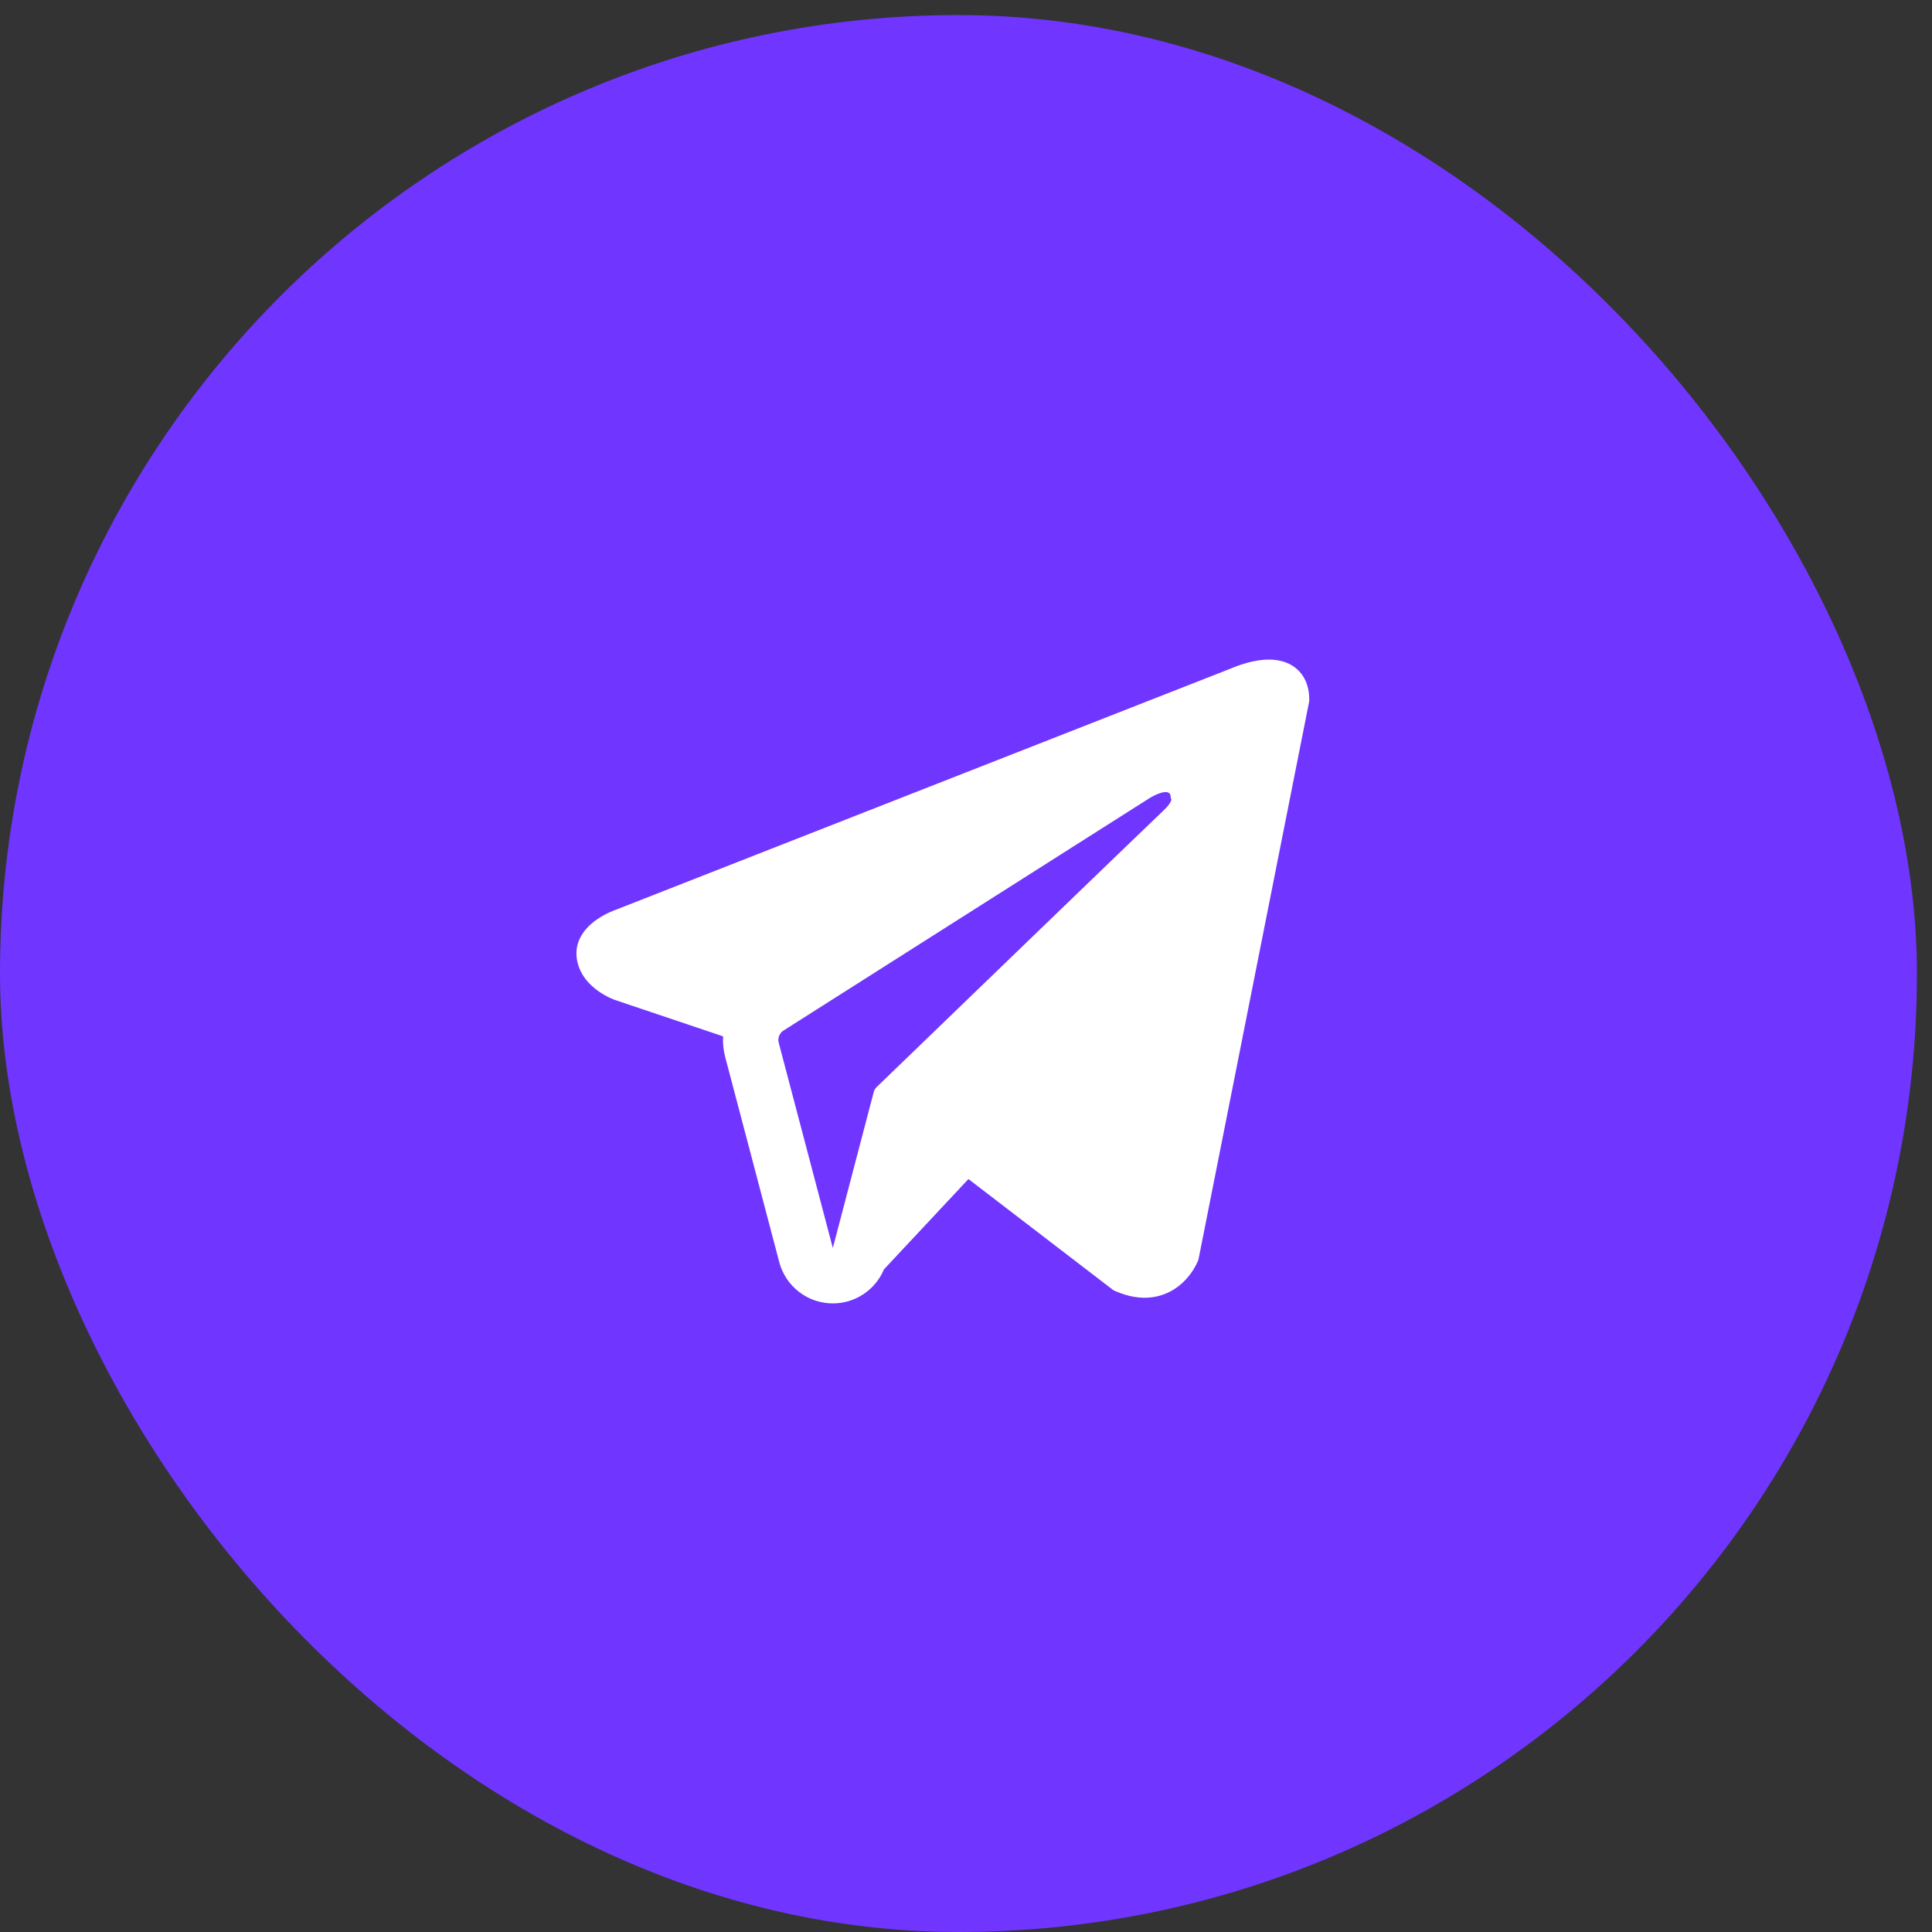
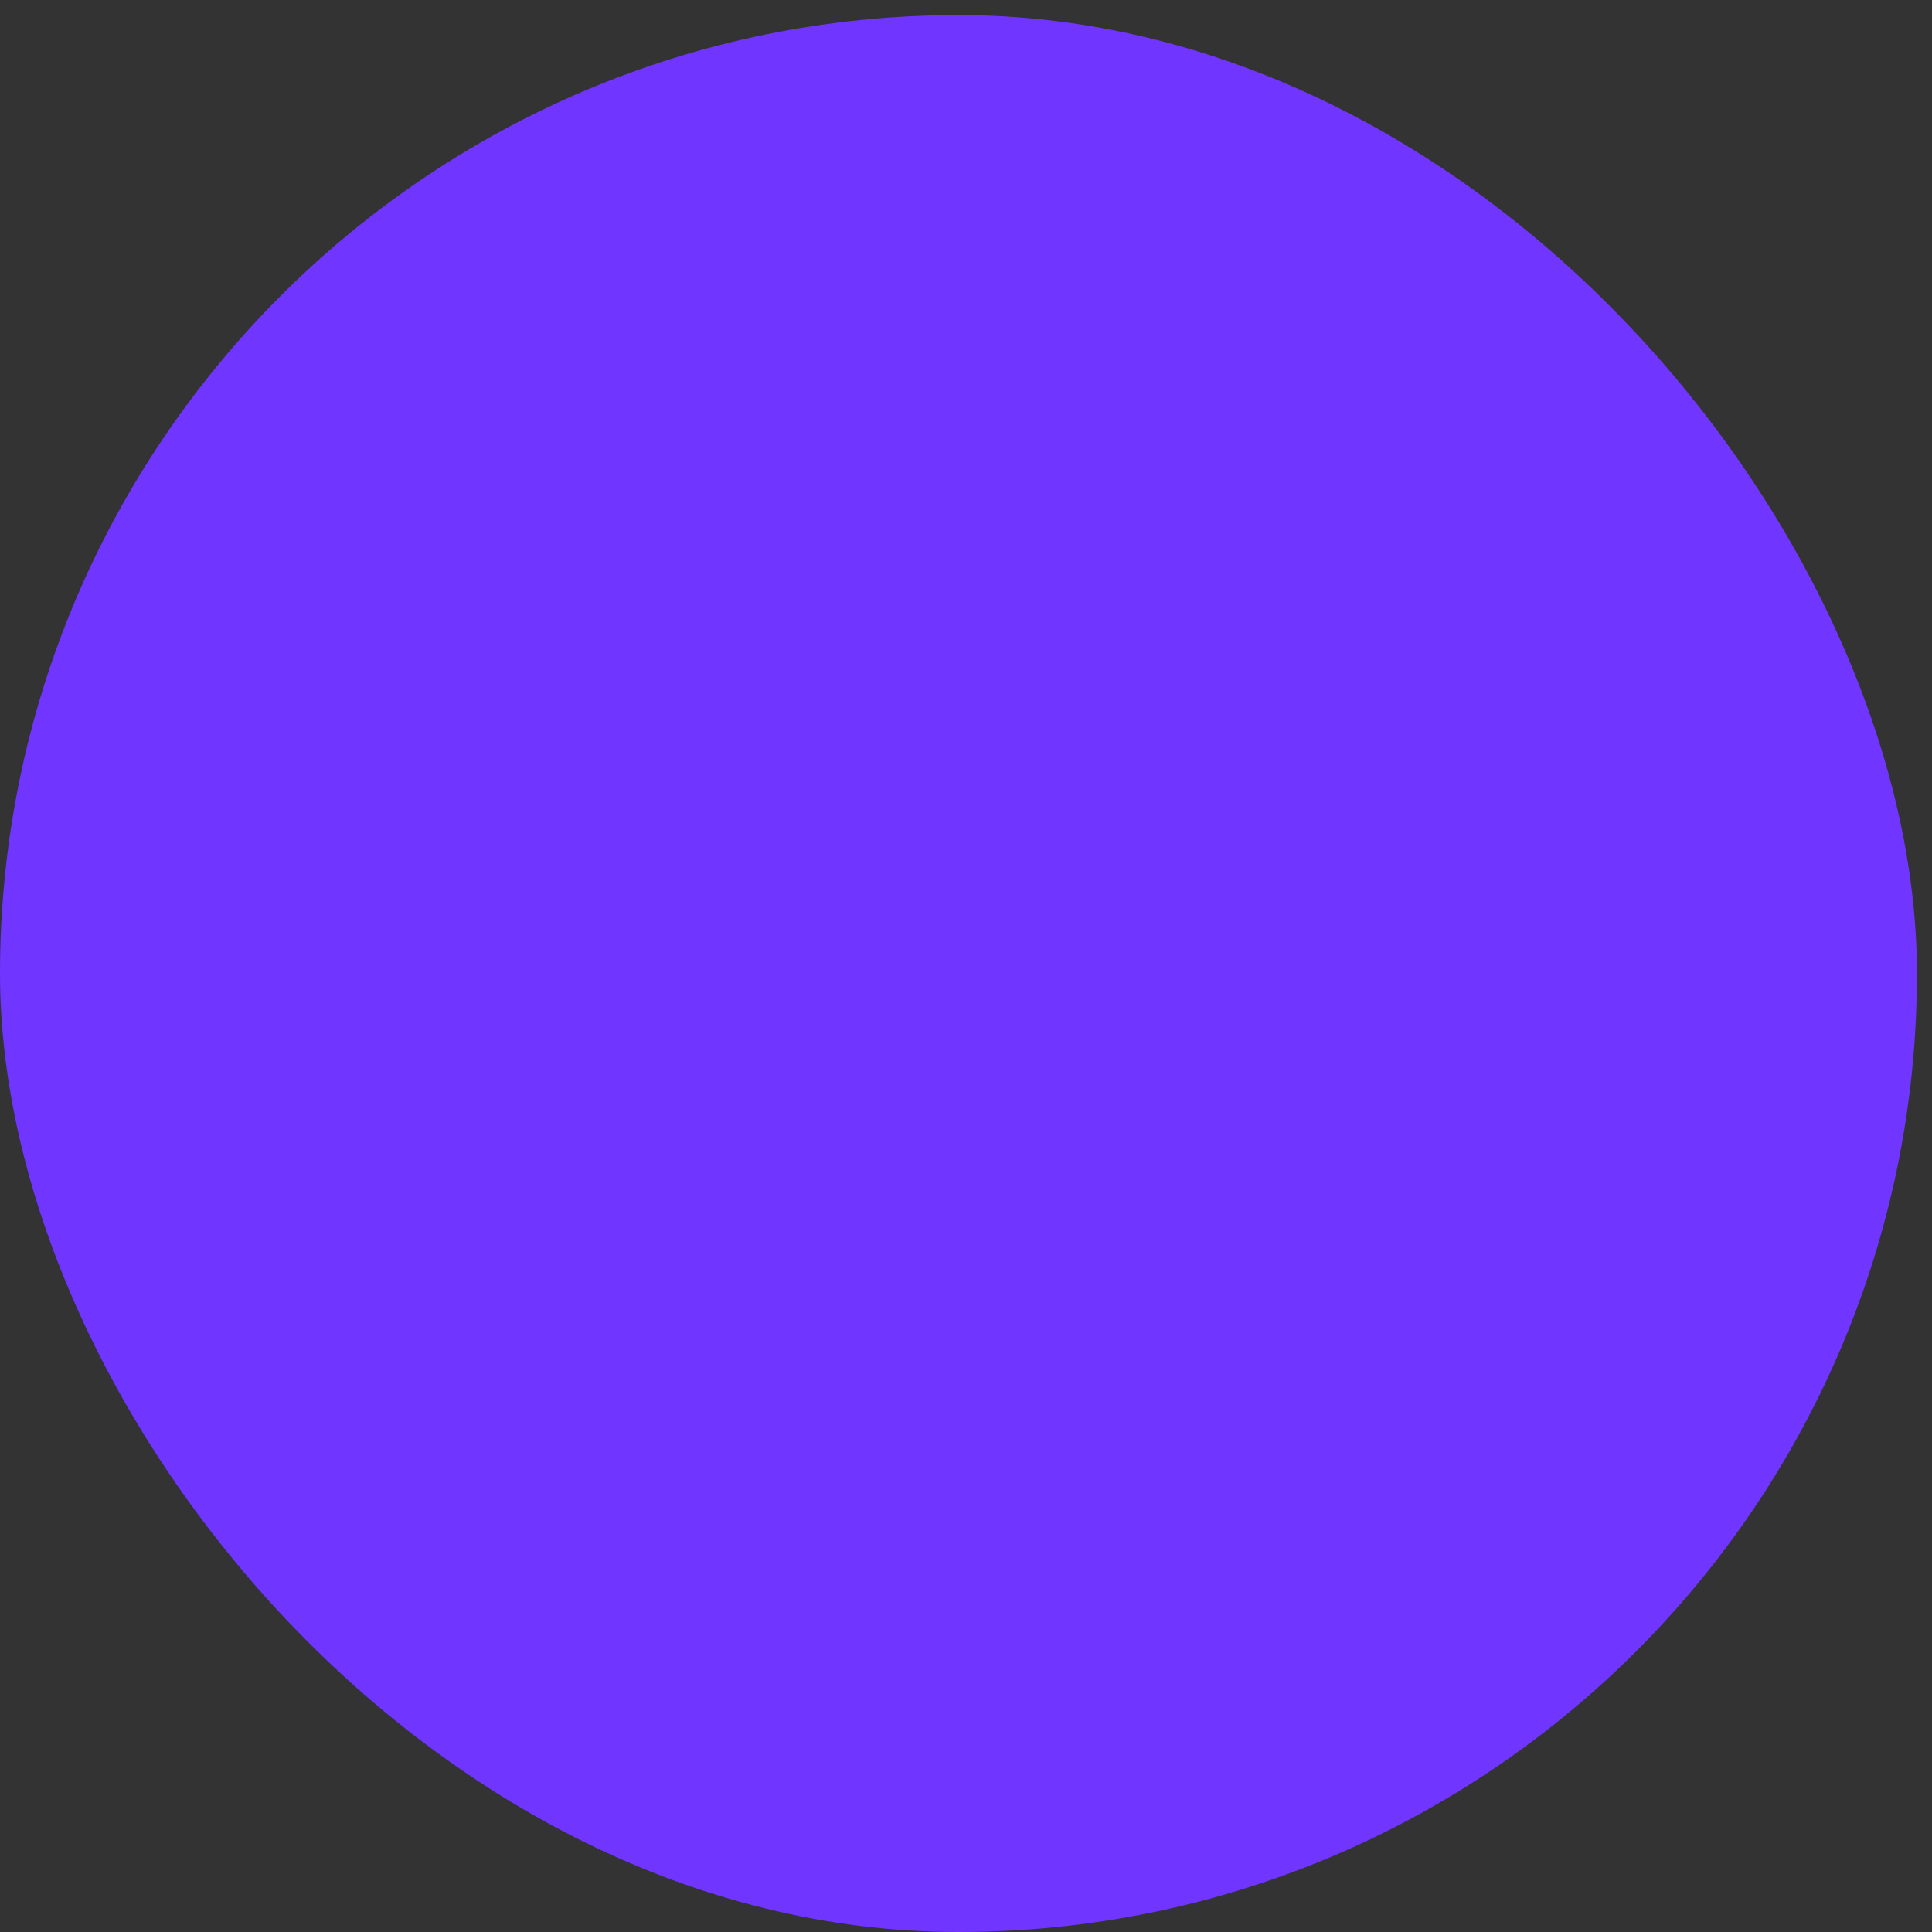
<svg xmlns="http://www.w3.org/2000/svg" width="70" height="70" viewBox="0 0 70 70" fill="none">
  <rect x="0" y="0" width="70" height="70" fill="#333333" stroke="none" />
  <rect y="0.546" width="69.454" height="69.454" rx="34.727" fill="#7035FF" />
-   <path fill-rule="evenodd" clip-rule="evenodd" d="M43.399 45.696L43.4 45.693L43.423 45.635L47.436 25.405V25.339C47.436 24.835 47.249 24.395 46.844 24.131C46.489 23.9 46.081 23.884 45.796 23.905C45.493 23.928 45.208 24.004 45.011 24.067C44.909 24.099 44.824 24.13 44.763 24.154C44.733 24.166 44.708 24.176 44.69 24.183L44.672 24.191L22.3 32.967L22.294 32.969C22.282 32.973 22.266 32.979 22.247 32.987C22.209 33.002 22.156 33.023 22.095 33.051C21.974 33.106 21.807 33.19 21.638 33.306C21.35 33.503 20.803 33.969 20.895 34.708C20.972 35.32 21.394 35.709 21.678 35.91C21.831 36.018 21.976 36.096 22.083 36.147C22.137 36.172 22.183 36.192 22.218 36.206C22.235 36.213 22.249 36.219 22.26 36.223L22.274 36.228L22.283 36.231L26.198 37.549C26.184 37.795 26.209 38.045 26.274 38.292L28.234 45.73C28.467 46.611 29.265 47.226 30.177 47.225C30.994 47.224 31.719 46.73 32.027 45.992L35.088 42.719L40.345 46.75L40.42 46.782C40.898 46.991 41.344 47.057 41.752 47.001C42.159 46.945 42.483 46.775 42.726 46.58C42.966 46.389 43.13 46.172 43.233 46.01C43.285 45.927 43.324 45.854 43.351 45.8C43.365 45.772 43.376 45.749 43.384 45.731L43.394 45.708L43.397 45.699L43.399 45.696ZM28.215 37.781C28.17 37.612 28.24 37.433 28.387 37.339L41.664 28.909C41.664 28.909 42.444 28.434 42.416 28.909C42.416 28.909 42.556 28.992 42.138 29.383C41.741 29.753 32.675 38.505 31.758 39.391C31.705 39.442 31.673 39.501 31.655 39.572L30.175 45.218L28.215 37.781Z" fill="white" />
</svg>